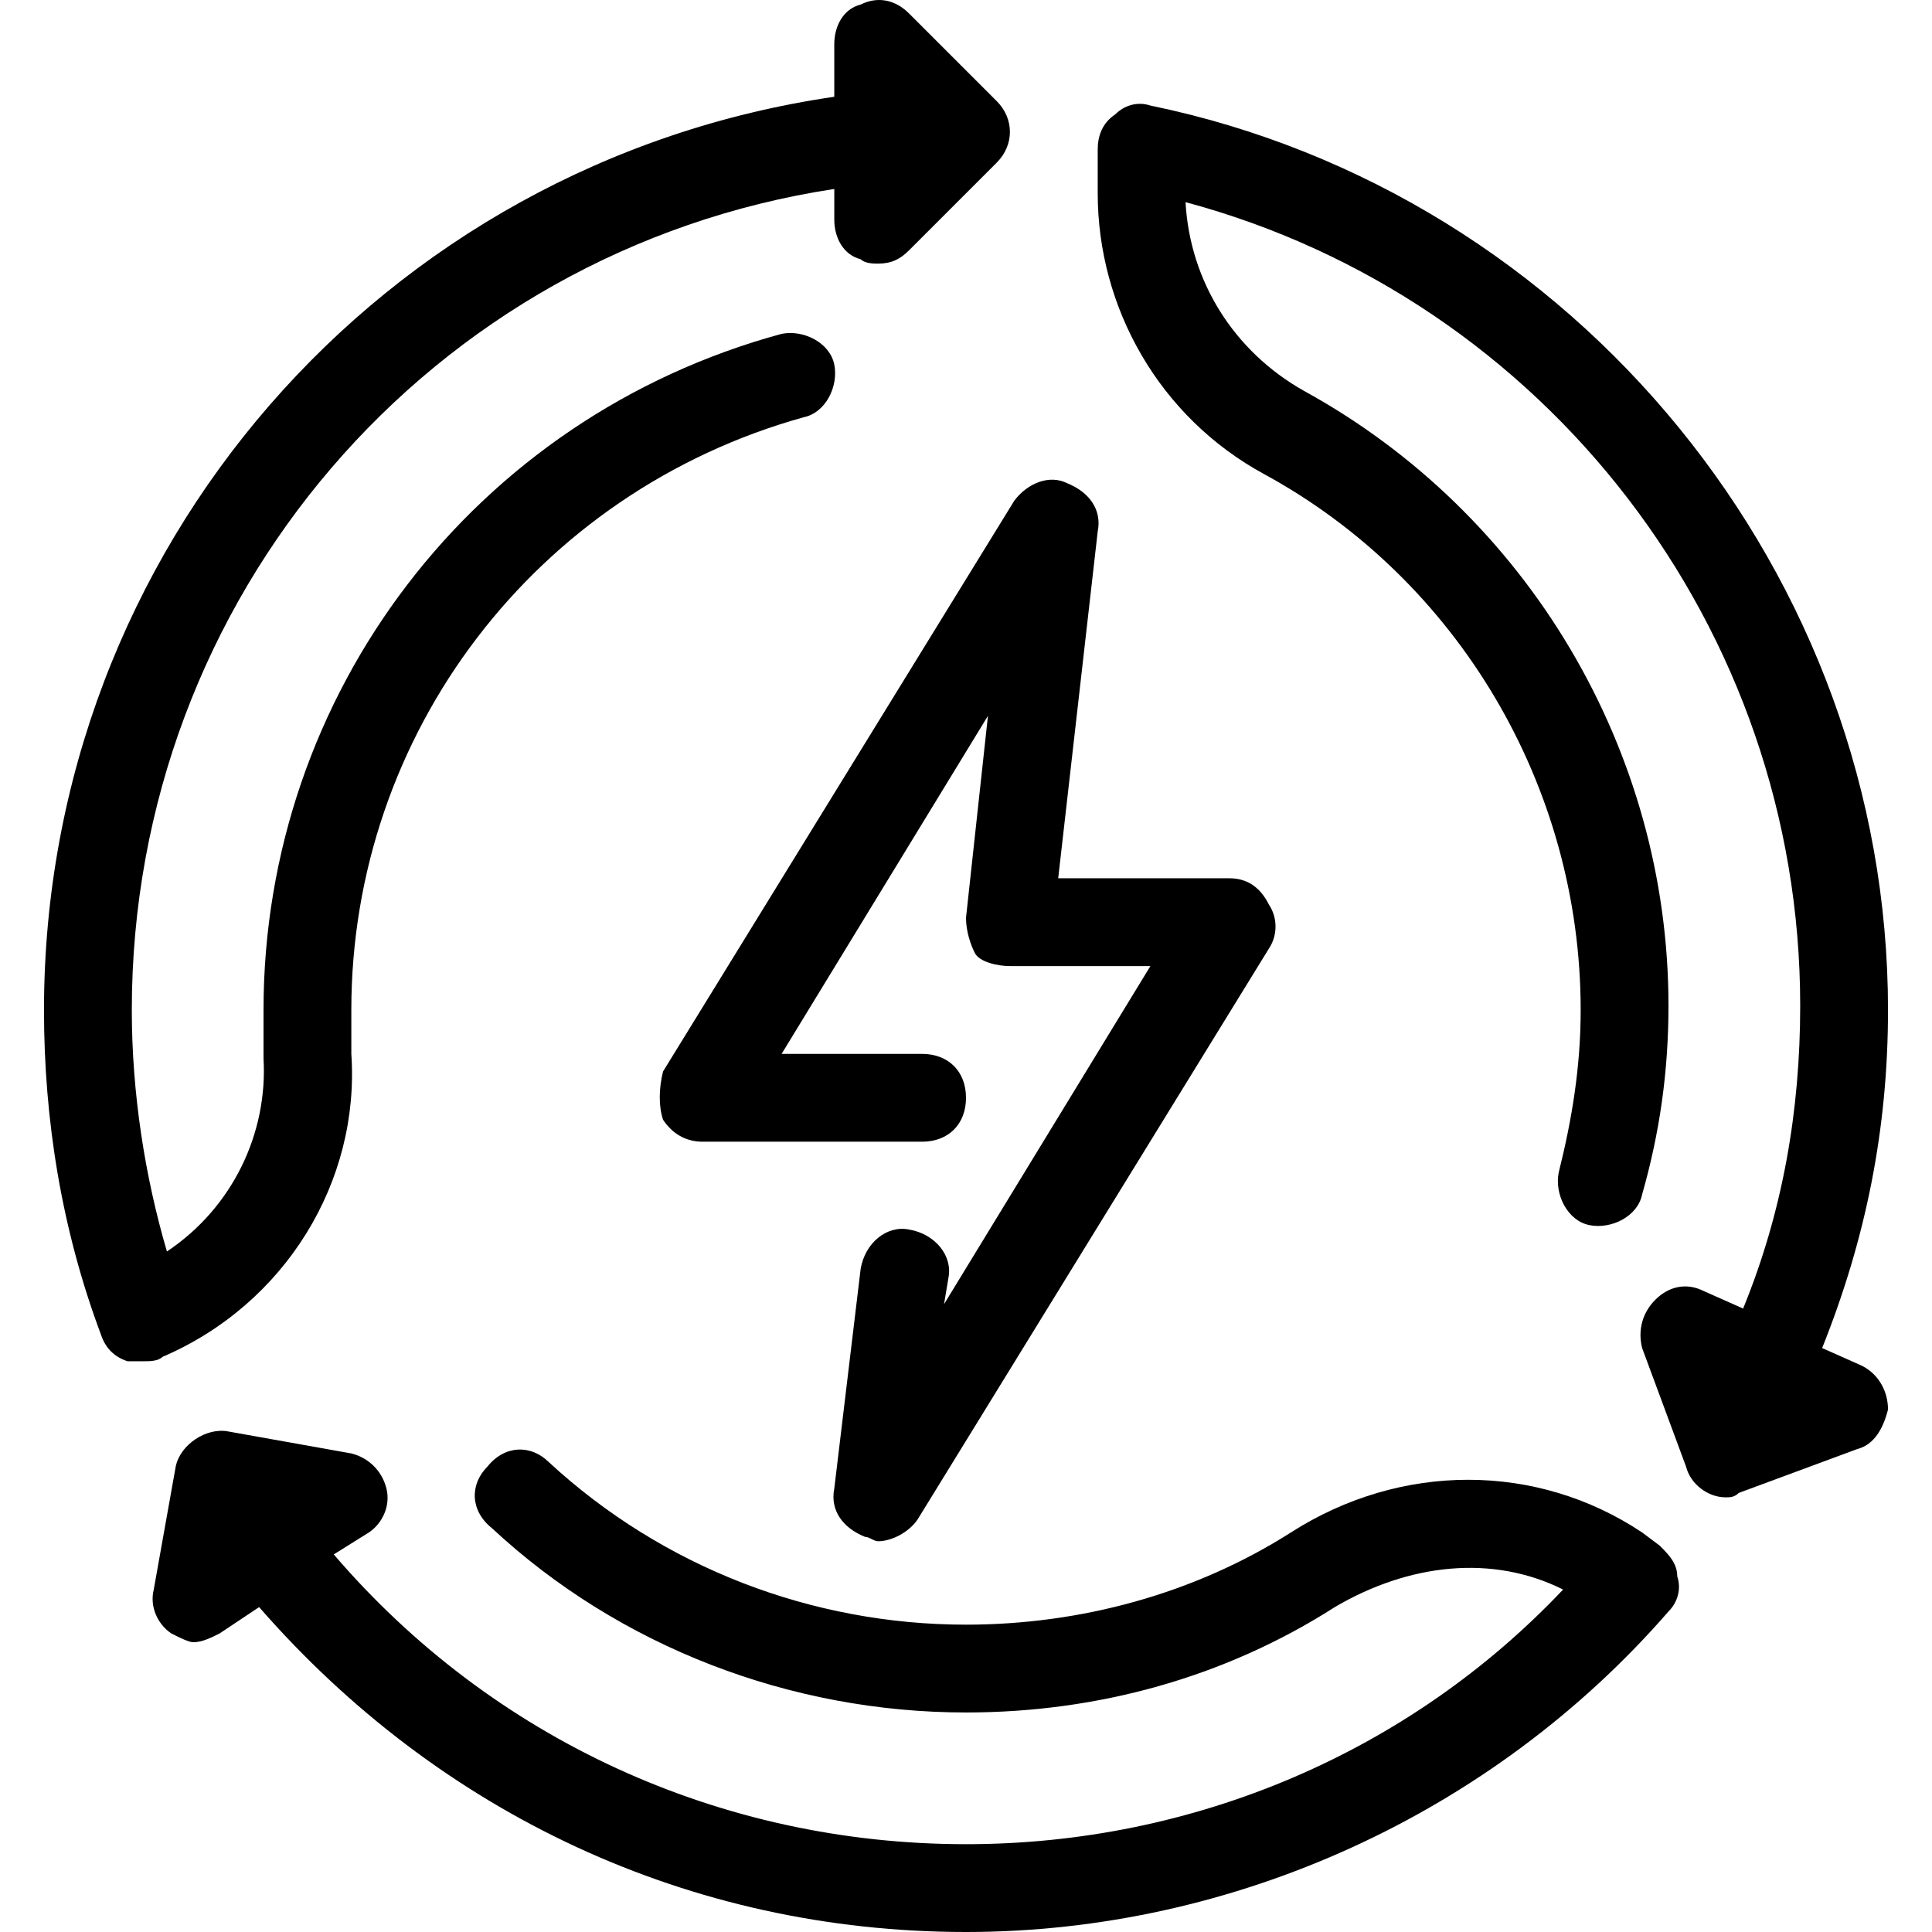
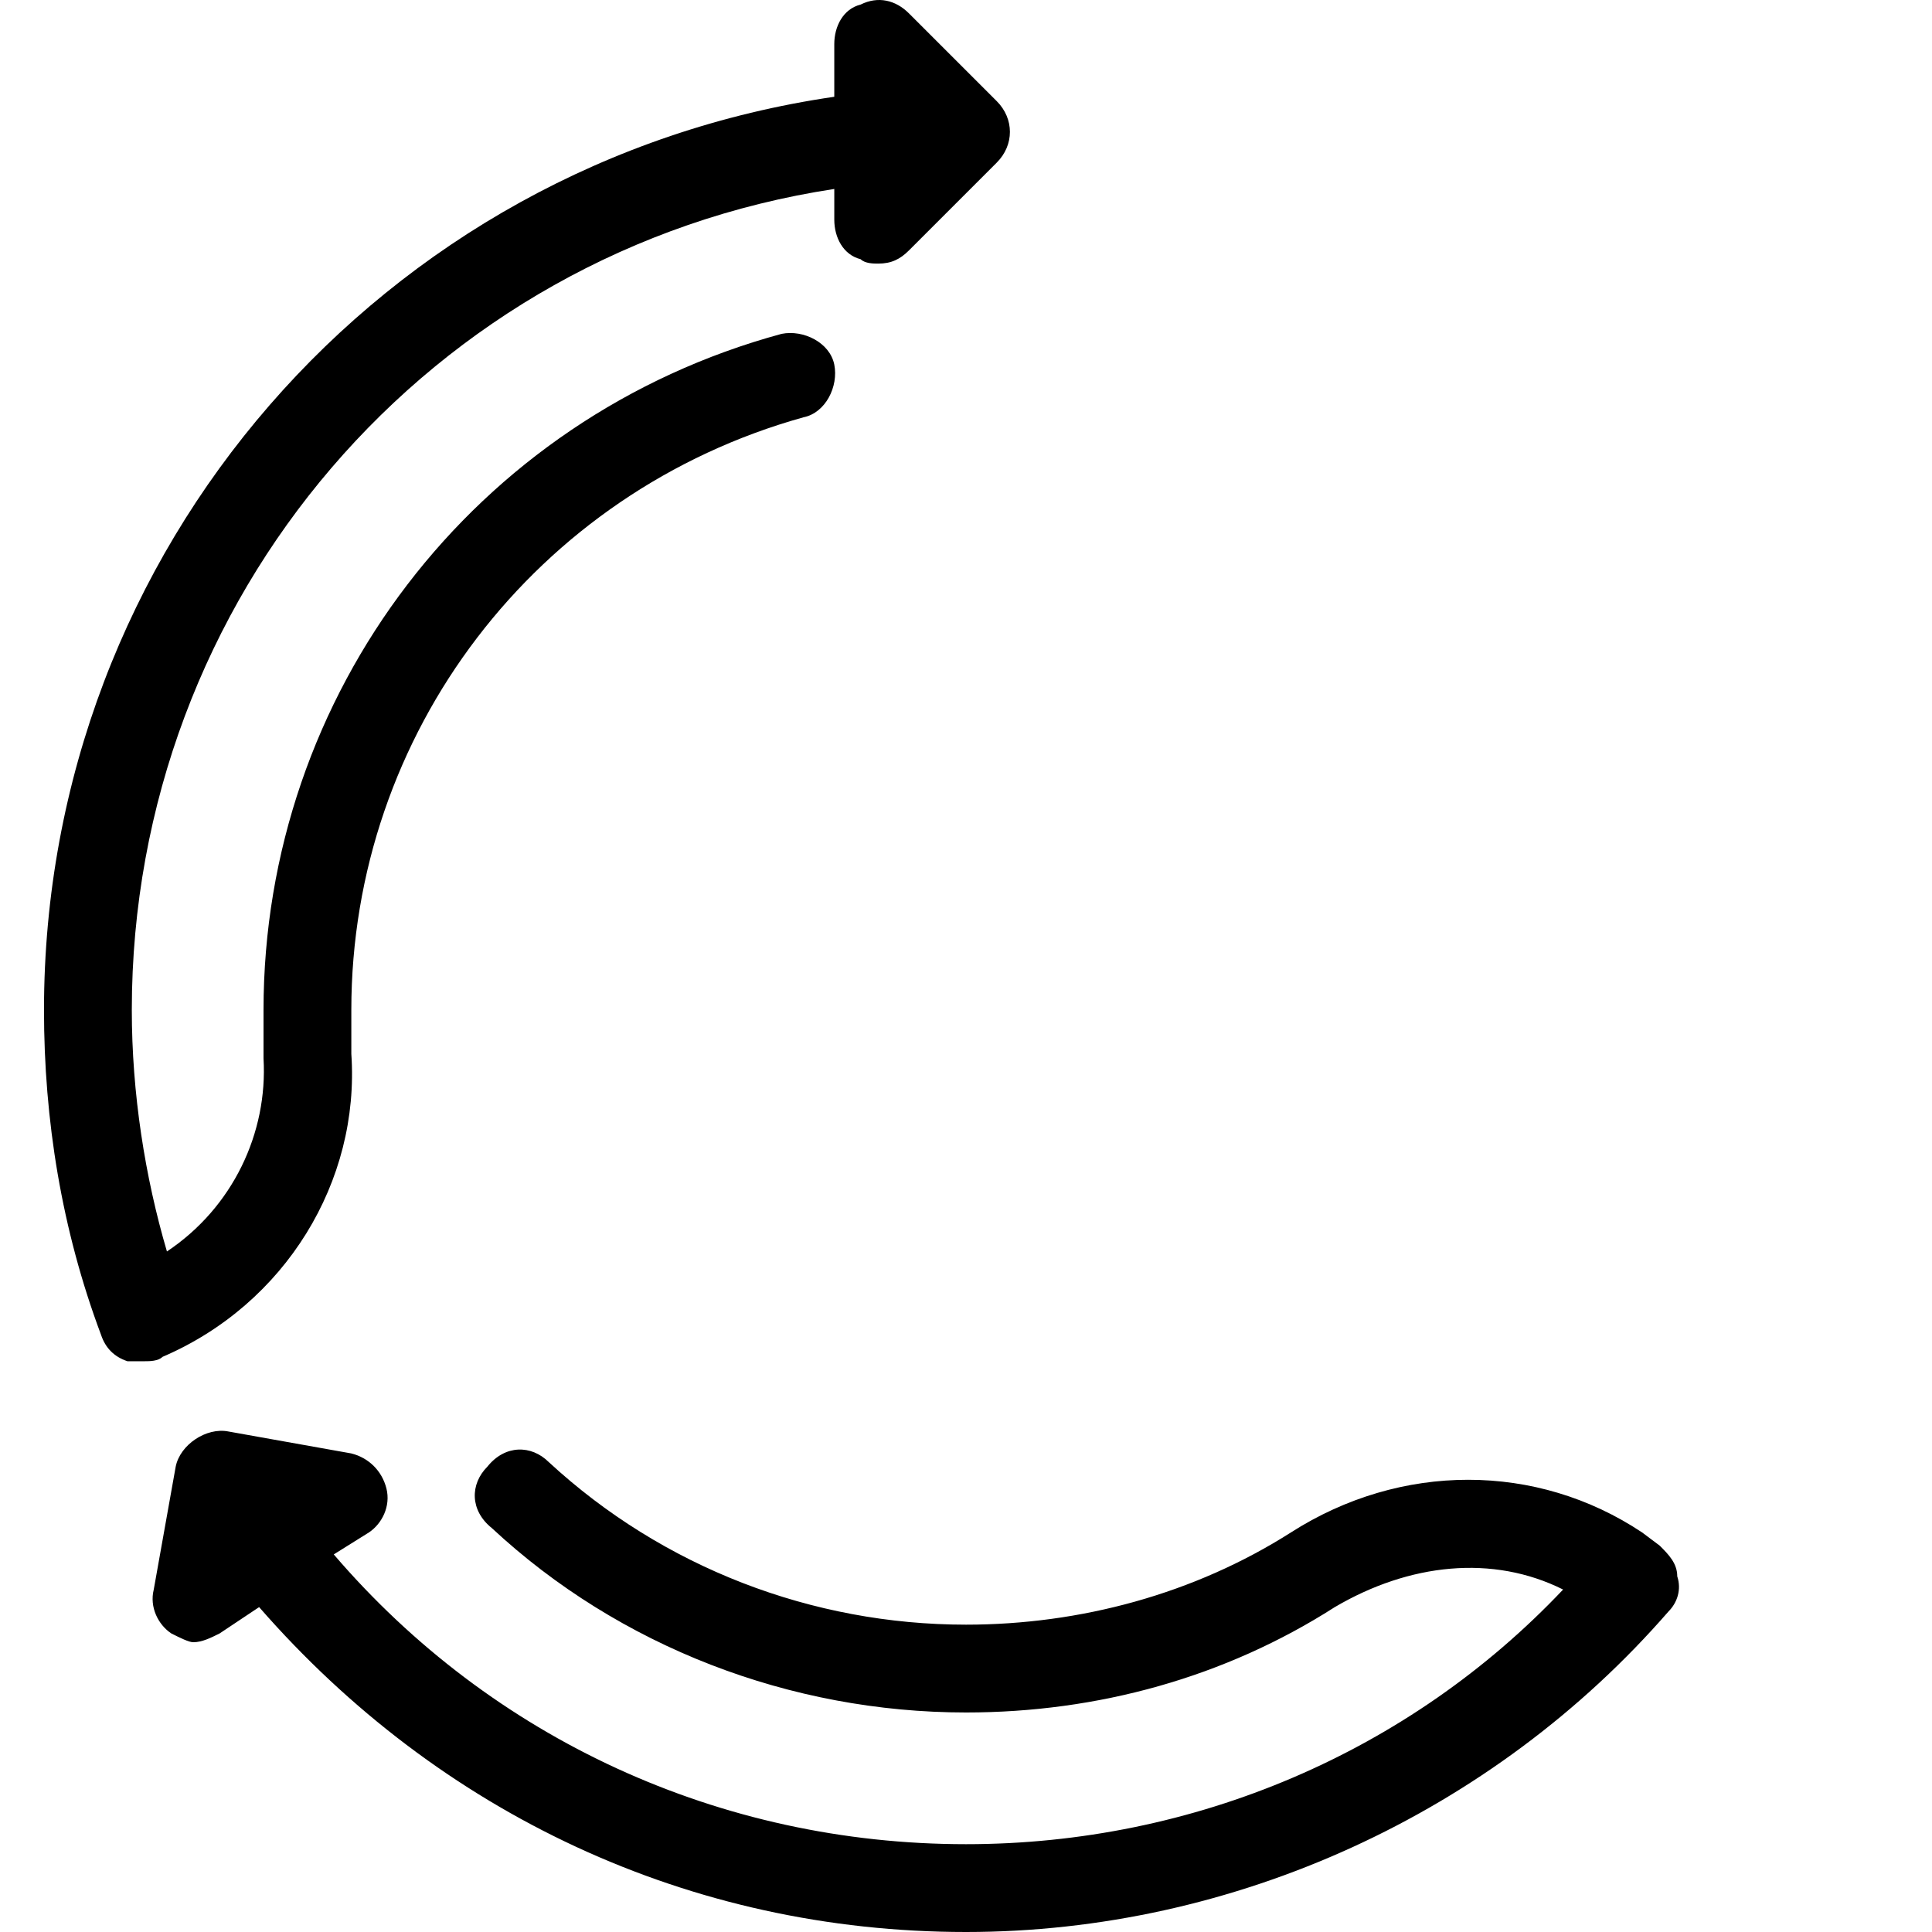
<svg xmlns="http://www.w3.org/2000/svg" fill="#000000" height="800px" width="800px" version="1.1" id="Layer_1" viewBox="0 0 512.047 512.047" xml:space="preserve">
  <g>
    <g>
      <g>
        <path d="M93.114,279.32c0-3.491,0-6.982,0-11.636c0-73.309,48.873-137.309,119.854-157.091c5.818-1.164,9.309-8.145,8.146-13.964     c-1.164-5.818-8.146-9.309-13.964-8.146c-81.455,22.109-137.309,95.418-137.309,179.2c0,4.655,0,8.146,0,12.8     c1.164,19.782-8.145,39.564-25.6,51.2c-5.818-19.782-9.309-41.891-9.309-64c0-109.382,79.127-201.309,186.182-217.6v8.145     c0,4.655,2.327,9.309,6.982,10.473c1.164,1.164,3.491,1.164,4.655,1.164c3.491,0,5.818-1.164,8.145-3.491l23.273-23.273     c4.655-4.655,4.655-11.636,0-16.291L240.896,3.538c-3.491-3.491-8.145-4.655-12.8-2.327c-4.655,1.164-6.982,5.818-6.982,10.473     v13.964C101.26,43.102,11.66,145.502,11.66,267.684c0,29.091,4.655,58.182,15.127,86.109c1.164,3.491,3.491,5.818,6.982,6.982     c1.164,0,2.327,0,4.655,0c1.164,0,3.491,0,4.655-1.164C75.66,345.647,95.442,313.065,93.114,279.32z" />
        <path d="M439.878,409.647l-4.655-3.491c-27.927-18.618-64-18.618-93.091,0c-25.6,16.291-55.855,24.436-86.109,24.436     c-40.727,0-80.291-15.127-110.545-43.055c-4.655-4.655-11.636-4.655-16.291,1.164c-4.655,4.655-4.655,11.636,1.164,16.291     c33.745,31.418,79.127,48.873,125.673,48.873c34.909,0,68.655-9.309,97.745-27.927c19.782-11.636,41.891-13.964,60.509-4.655     c-40.727,43.055-97.745,67.491-158.255,67.491c-65.164,0-125.673-27.927-167.564-76.8l9.309-5.818     c3.491-2.327,5.818-6.982,4.655-11.636c-1.164-4.655-4.655-8.146-9.309-9.309l-32.582-5.818     c-5.818-1.164-12.8,3.491-13.964,9.309l-5.818,32.582c-1.164,4.655,1.164,9.309,4.655,11.636     c2.327,1.164,4.655,2.327,5.818,2.327c2.327,0,4.655-1.164,6.982-2.327l10.473-6.982     c47.709,54.691,114.036,86.109,187.345,86.109c70.982,0,139.636-31.418,186.182-84.945c2.327-2.327,3.491-5.818,2.327-9.309     C444.533,414.302,442.205,411.974,439.878,409.647z" />
-         <path d="M493.405,361.938l-10.473-4.655c11.636-29.091,17.455-58.182,17.455-89.6c0-115.2-82.618-216.436-195.491-239.709     c-3.491-1.164-6.982,0-9.309,2.327c-3.491,2.327-4.655,5.818-4.655,9.309v11.636c0,30.255,16.291,59.345,44.218,74.473     c51.2,27.927,83.782,82.618,83.782,141.964c0,15.127-2.327,29.091-5.818,43.055c-1.164,5.818,2.327,12.8,8.145,13.964     c5.818,1.164,12.8-2.327,13.964-8.146c4.655-16.291,6.982-32.582,6.982-50.036c0-67.491-37.236-130.327-96.582-162.909     c-18.618-10.473-30.255-29.091-31.418-50.036c95.418,25.6,162.909,112.873,162.909,212.945c0,27.927-4.655,54.691-15.127,80.291     l-10.473-4.655c-4.655-2.327-9.309-1.164-12.8,2.327s-4.655,8.145-3.491,12.8l11.636,31.418     c1.164,4.655,5.818,8.145,10.473,8.145c1.164,0,2.327,0,3.491-1.164l31.418-11.636c4.655-1.164,6.982-5.818,8.145-10.473     C500.387,368.92,498.06,364.265,493.405,361.938z" />
-         <path d="M175.733,296.774c2.327,3.491,5.818,5.818,10.473,5.818h58.182c6.982,0,11.636-4.655,11.636-11.636     s-4.655-11.636-11.636-11.636h-37.236l54.691-89.6l-5.818,53.527c0,3.491,1.164,6.982,2.327,9.309s5.818,3.491,9.309,3.491     h37.236l-54.691,89.6l1.164-6.982c1.164-5.818-3.491-11.636-10.473-12.8c-5.818-1.164-11.636,3.491-12.8,10.473l-6.982,58.182     c-1.164,5.818,2.327,10.473,8.145,12.8c1.164,0,2.327,1.164,3.491,1.164c3.491,0,8.145-2.327,10.473-5.818l93.091-151.273     c2.327-3.491,2.327-8.146,0-11.636c-2.327-4.655-5.818-6.982-10.473-6.982H280.46l10.473-91.927     c1.164-5.818-2.327-10.473-8.146-12.8c-4.655-2.327-10.473,0-13.964,4.655l-93.091,151.273     C174.569,288.629,174.569,293.284,175.733,296.774z" />
      </g>
    </g>
  </g>
</svg>